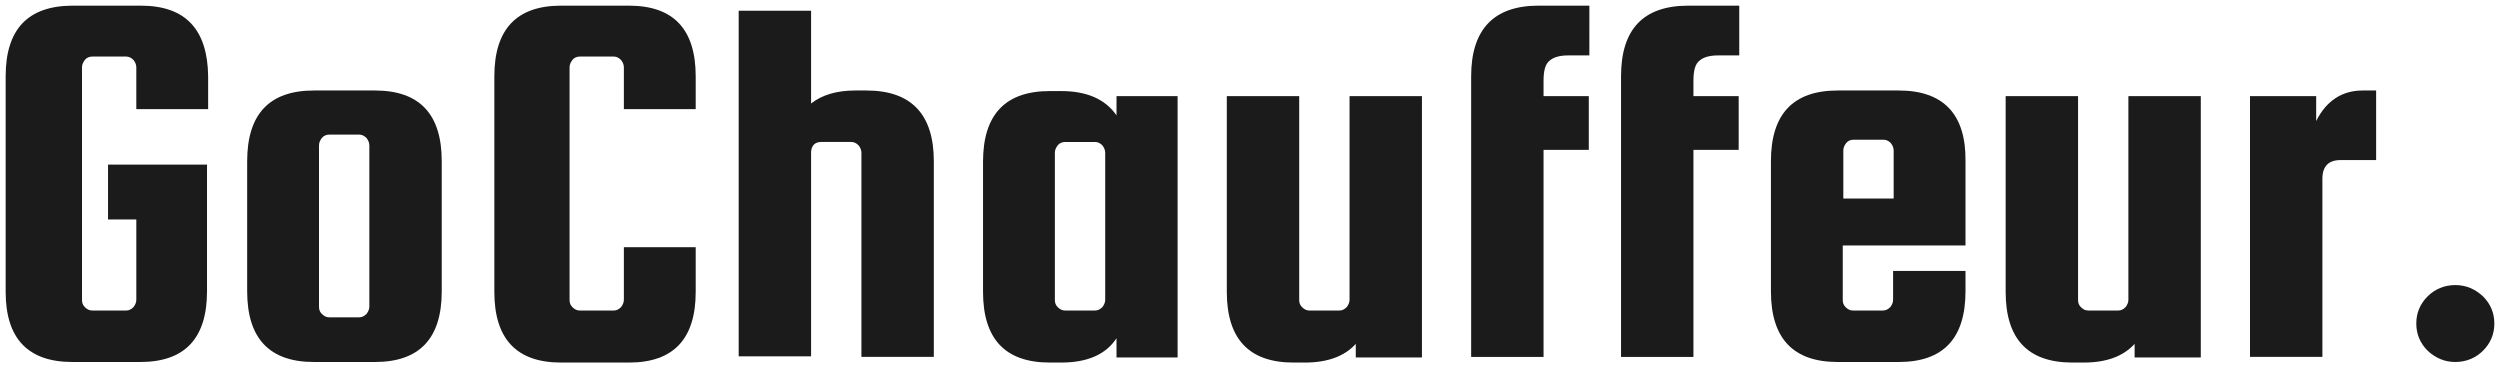
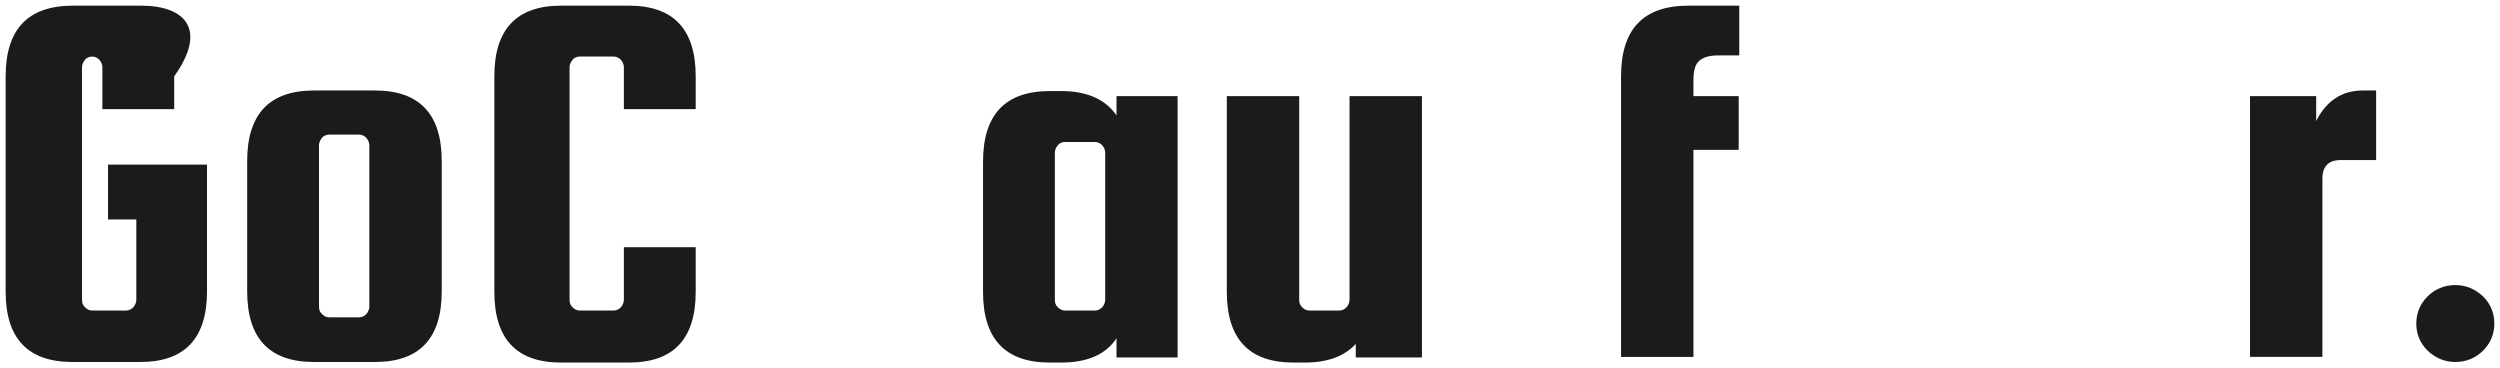
<svg xmlns="http://www.w3.org/2000/svg" version="1.1" id="Layer_1" x="0px" y="0px" viewBox="0 0 442 65" style="enable-background:new 0 0 442 65;" xml:space="preserve">
  <style type="text/css">
	.st0{fill:#1B1B1B;}
	.st1{fill:#FFFFFF;}
</style>
  <g>
    <g>
      <g>
-         <path class="st0" d="M24.9,1h-12C4.9,1,1,5.2,1,13.5v38.1C1,59.8,4.9,64,12.8,64h12c7.9,0,11.8-4.2,11.8-12.5V29.1H19.1v9.7h5V53     c0,0.5-0.2,0.9-0.5,1.3c-0.4,0.4-0.8,0.6-1.3,0.6h-6c-0.5,0-0.9-0.2-1.3-0.6c-0.4-0.4-0.5-0.8-0.5-1.3V11.9     c0-0.5,0.2-0.9,0.5-1.3c0.3-0.4,0.8-0.6,1.3-0.6h6c0.5,0,0.9,0.2,1.3,0.6c0.3,0.4,0.5,0.8,0.5,1.3v7.4h12.7v-5.8     C36.7,5.2,32.8,1,24.9,1z" />
+         <path class="st0" d="M24.9,1h-12C4.9,1,1,5.2,1,13.5v38.1C1,59.8,4.9,64,12.8,64h12c7.9,0,11.8-4.2,11.8-12.5V29.1H19.1v9.7h5V53     c0,0.5-0.2,0.9-0.5,1.3c-0.4,0.4-0.8,0.6-1.3,0.6h-6c-0.5,0-0.9-0.2-1.3-0.6c-0.4-0.4-0.5-0.8-0.5-1.3V11.9     c0-0.5,0.2-0.9,0.5-1.3c0.3-0.4,0.8-0.6,1.3-0.6c0.5,0,0.9,0.2,1.3,0.6c0.3,0.4,0.5,0.8,0.5,1.3v7.4h12.7v-5.8     C36.7,5.2,32.8,1,24.9,1z" />
        <path class="st0" d="M66.3,16H55.5c-7.9,0-11.8,4.2-11.8,12.5v23c0,8.3,3.9,12.5,11.8,12.5h10.8c7.9,0,11.8-4.2,11.8-12.5v-23     C78.1,20.2,74.2,16,66.3,16z M65.3,54.2c0,0.5-0.2,0.9-0.5,1.3c-0.4,0.4-0.8,0.6-1.3,0.6h-5.3c-0.5,0-0.9-0.2-1.3-0.6     c-0.4-0.4-0.5-0.8-0.5-1.3V25.7c0-0.5,0.2-0.9,0.5-1.3c0.3-0.4,0.8-0.6,1.3-0.6h5.3c0.5,0,0.9,0.2,1.3,0.6     c0.3,0.4,0.5,0.8,0.5,1.3V54.2z" />
        <path class="st0" d="M111.2,1h-12c-7.9,0-11.8,4.2-11.8,12.5v38.1c0,8.3,3.9,12.5,11.8,12.5h12c7.9,0,11.8-4.2,11.8-12.5v-7.9     h-12.7V53c0,0.5-0.2,0.9-0.5,1.3c-0.4,0.4-0.8,0.6-1.3,0.6h-6c-0.5,0-0.9-0.2-1.3-0.6c-0.4-0.4-0.5-0.8-0.5-1.3V11.9     c0-0.5,0.2-0.9,0.5-1.3c0.3-0.4,0.8-0.6,1.3-0.6h6c0.5,0,0.9,0.2,1.3,0.6c0.3,0.4,0.5,0.8,0.5,1.3v7.4H123v-5.8     C123,5.2,119.1,1,111.2,1z" />
-         <path class="st0" d="M153.2,16h-2c-3.3,0-5.9,0.8-7.8,2.3V1.9h-12.8v61.1h12.8V26.8c0.1-1.1,0.7-1.7,1.8-1.7h5.3     c0.5,0,0.9,0.2,1.3,0.6c0.3,0.4,0.5,0.8,0.5,1.3v36.1h12.8V28.5C165.1,20.2,161.1,16,153.2,16z" />
        <path class="st0" d="M197.4,20.4c-2-2.9-5.3-4.3-9.8-4.3h-2c-7.9,0-11.8,4.2-11.8,12.5v23c0,8.3,3.9,12.5,11.8,12.5h2     c4.6,0,7.9-1.4,9.8-4.3v3.4h10.8V17h-10.8V20.4z M195.4,53c0,0.5-0.2,0.9-0.5,1.3c-0.4,0.4-0.8,0.6-1.3,0.6h-5.3     c-0.5,0-0.9-0.2-1.3-0.6c-0.4-0.4-0.5-0.8-0.5-1.3V27c0-0.5,0.2-0.9,0.5-1.3c0.3-0.4,0.8-0.6,1.3-0.6h5.3c0.5,0,0.9,0.2,1.3,0.6     c0.3,0.4,0.5,0.8,0.5,1.3V53z" />
        <path class="st0" d="M238.6,53c0,0.5-0.2,0.9-0.5,1.3c-0.4,0.4-0.8,0.6-1.3,0.6h-5.3c-0.5,0-0.9-0.2-1.3-0.6     c-0.4-0.4-0.5-0.8-0.5-1.3V17h-12.8v34.6c0,8.3,3.9,12.5,11.8,12.5h2c4,0,7-1.1,9-3.3v2.4h11.7V17h-12.8V53z" />
-         <path class="st0" d="M260.1,13.5v49.6h12.8V26.5h8V17h-8v-2.7c0-1.8,0.3-3,1.1-3.6c0.7-0.6,1.8-0.9,3.2-0.9h3.8V1h-9     C264.1,1,260.1,5.2,260.1,13.5z" />
        <path class="st0" d="M286.6,13.5v49.6h12.8V26.5h8V17h-8v-2.7c0-1.8,0.3-3,1.1-3.6c0.7-0.6,1.8-0.9,3.2-0.9h3.8V1h-9     C290.5,1,286.6,5.2,286.6,13.5z" />
-         <path class="st0" d="M335.7,16h-10.8c-7.9,0-11.8,4.2-11.8,12.5v23c0,8.3,3.9,12.5,11.8,12.5h10.8c7.9,0,11.8-4.2,11.8-12.5v-3.6     h-12.8V53c0,0.5-0.2,0.9-0.5,1.3c-0.4,0.4-0.8,0.6-1.3,0.6h-5.3c-0.5,0-0.9-0.2-1.3-0.6c-0.4-0.4-0.5-0.8-0.5-1.3v-9.6h21.7V28.5     C347.6,20.2,343.6,16,335.7,16z M334.8,35.1h-8.9v-8.5c0-0.5,0.2-0.9,0.5-1.3c0.3-0.4,0.8-0.6,1.3-0.6h5.3c0.5,0,0.9,0.2,1.3,0.6     c0.3,0.4,0.5,0.8,0.5,1.3V35.1z" />
-         <path class="st0" d="M376.3,53c0,0.5-0.2,0.9-0.5,1.3c-0.4,0.4-0.8,0.6-1.3,0.6h-5.3c-0.5,0-0.9-0.2-1.3-0.6     c-0.4-0.4-0.5-0.8-0.5-1.3V17h-12.8v34.6c0,8.3,3.9,12.5,11.8,12.5h2c4,0,7-1.1,9-3.3v2.4h11.7V17h-12.8V53z" />
        <path class="st0" d="M417.7,16c-3.6,0-6.4,1.8-8.2,5.4V17h-11.7v46.1h12.8V31.6c0-2.2,1.1-3.3,3.2-3.3h6.3V16H417.7z" />
      </g>
    </g>
    <path class="st0" d="M427.2,57.2c0-1.9,0.7-3.5,2-4.8c1.3-1.3,3-2,4.9-2s3.5,0.7,4.9,2c1.3,1.3,2,2.9,2,4.8c0,1.9-0.7,3.5-2,4.8   c-1.3,1.3-3,2-4.9,2s-3.5-0.7-4.9-2C427.9,60.7,427.2,59.1,427.2,57.2z" />
  </g>
</svg>